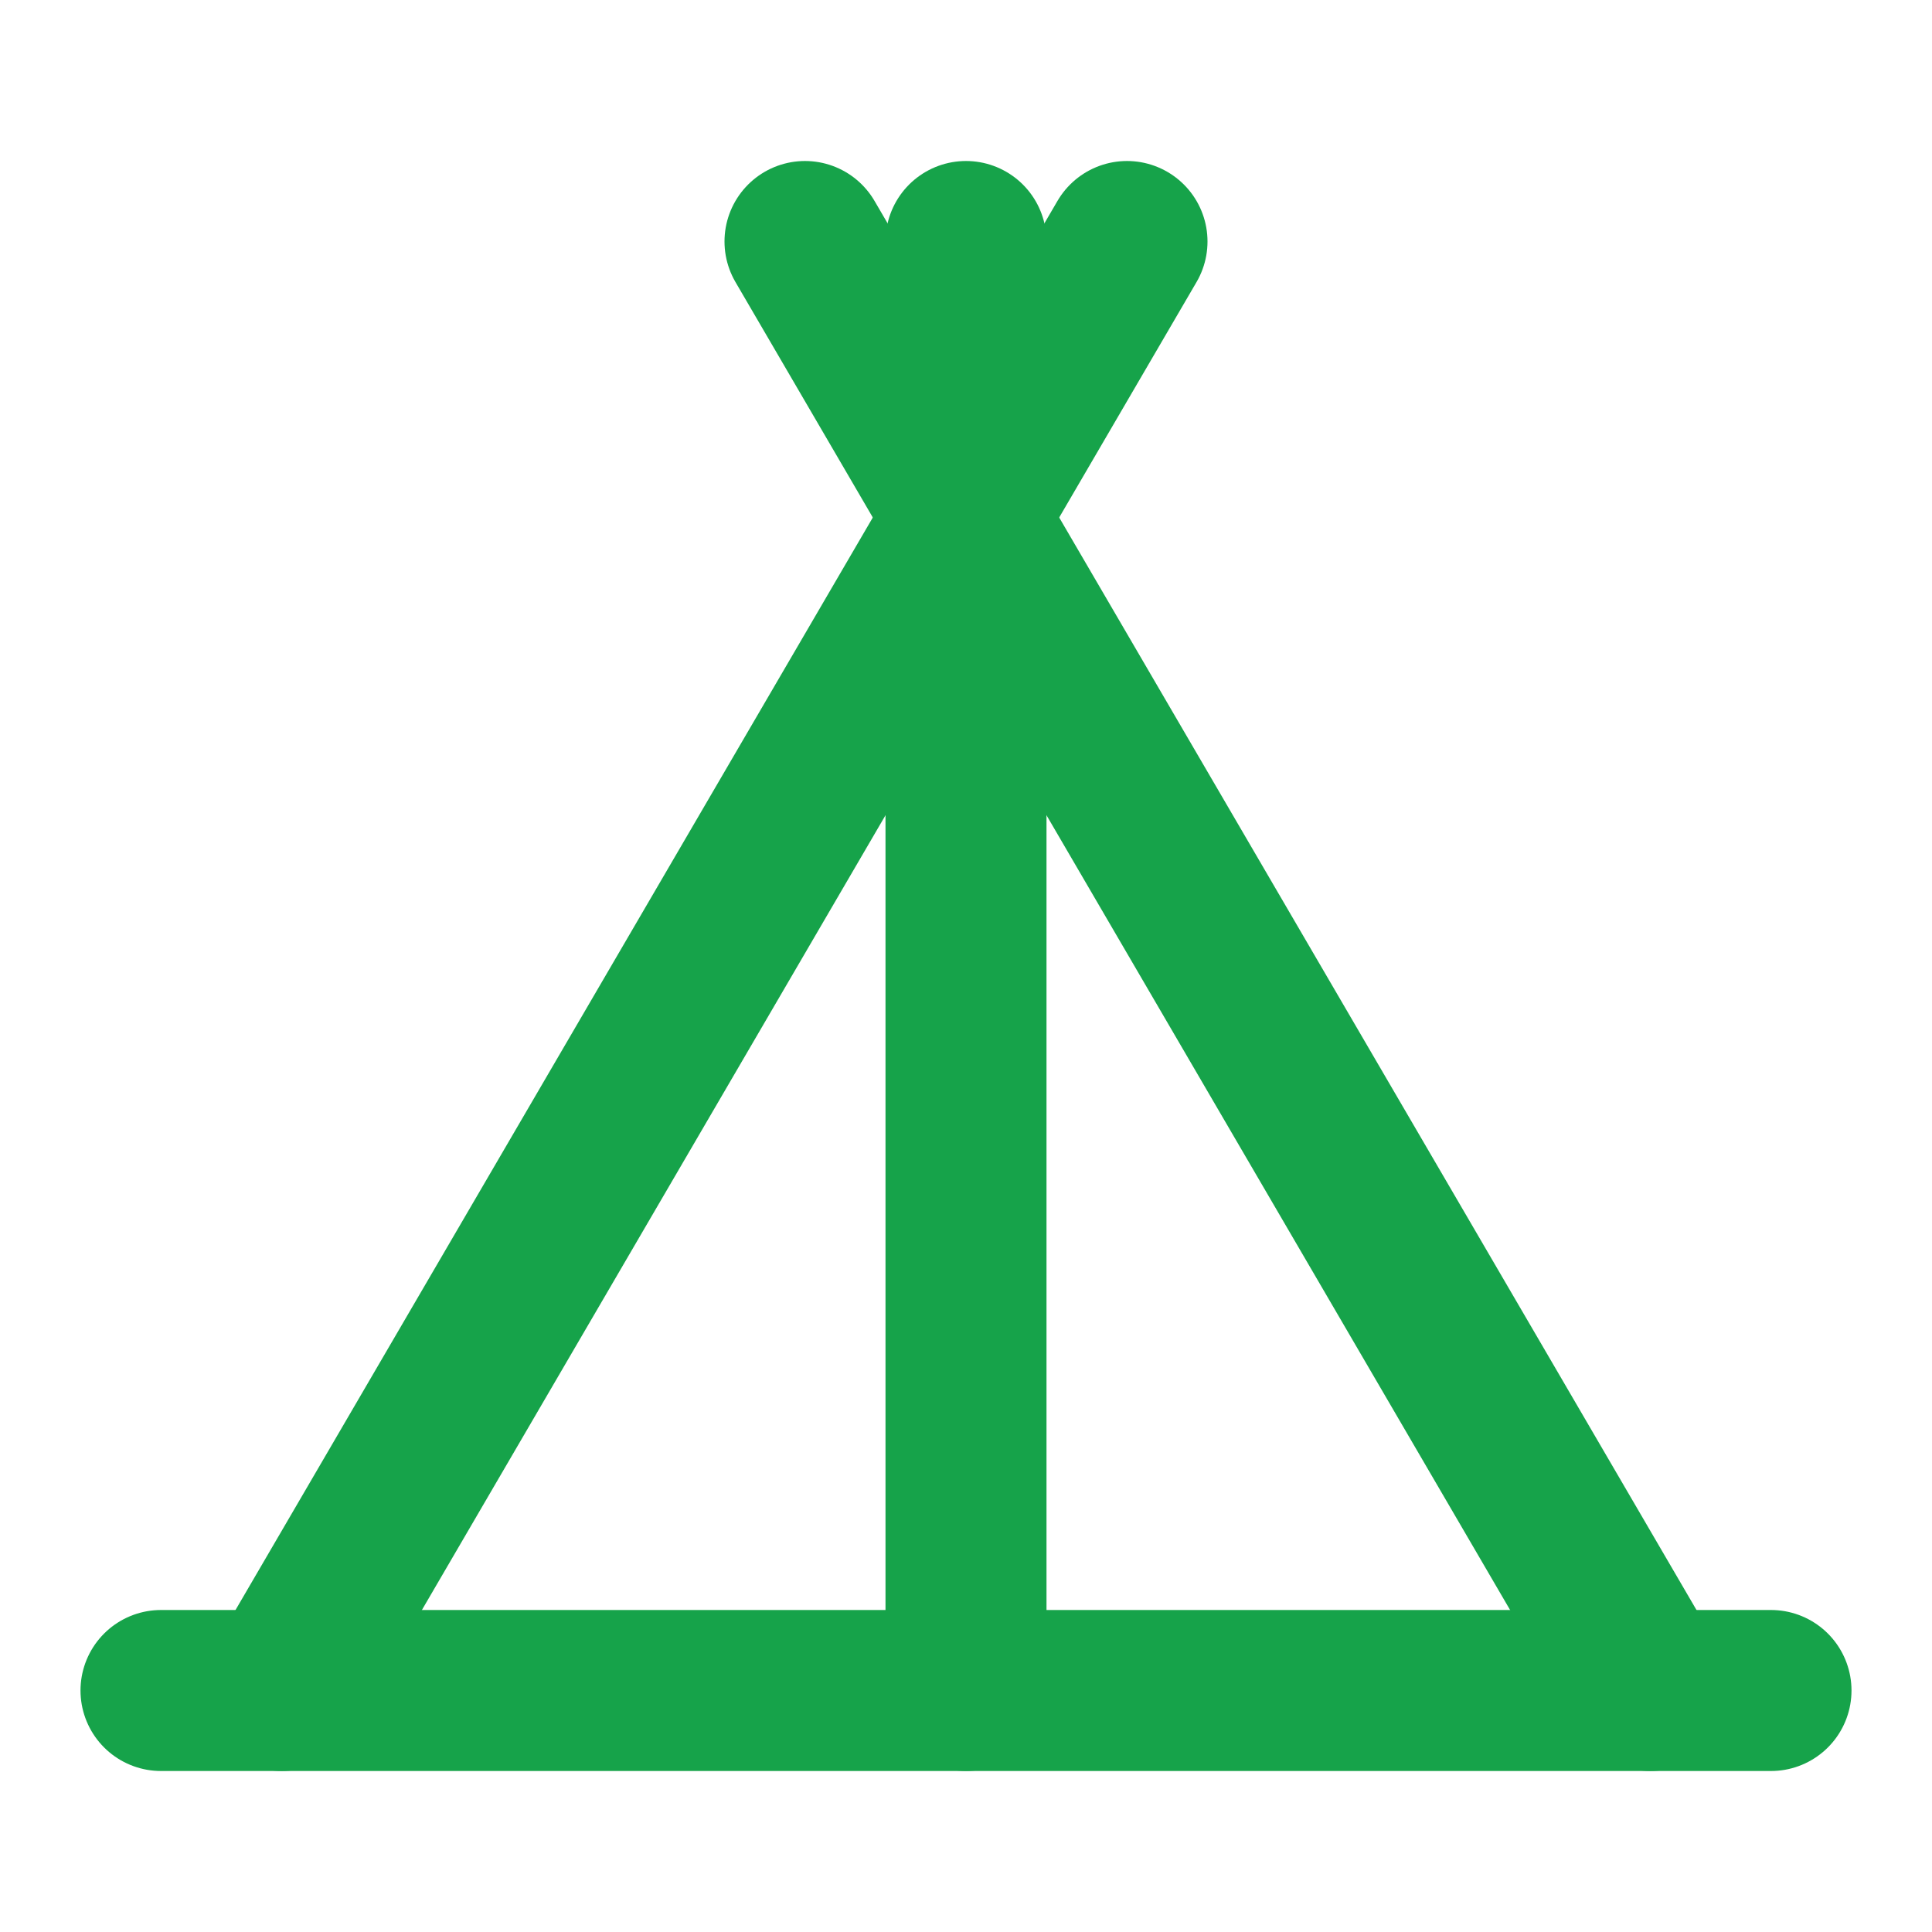
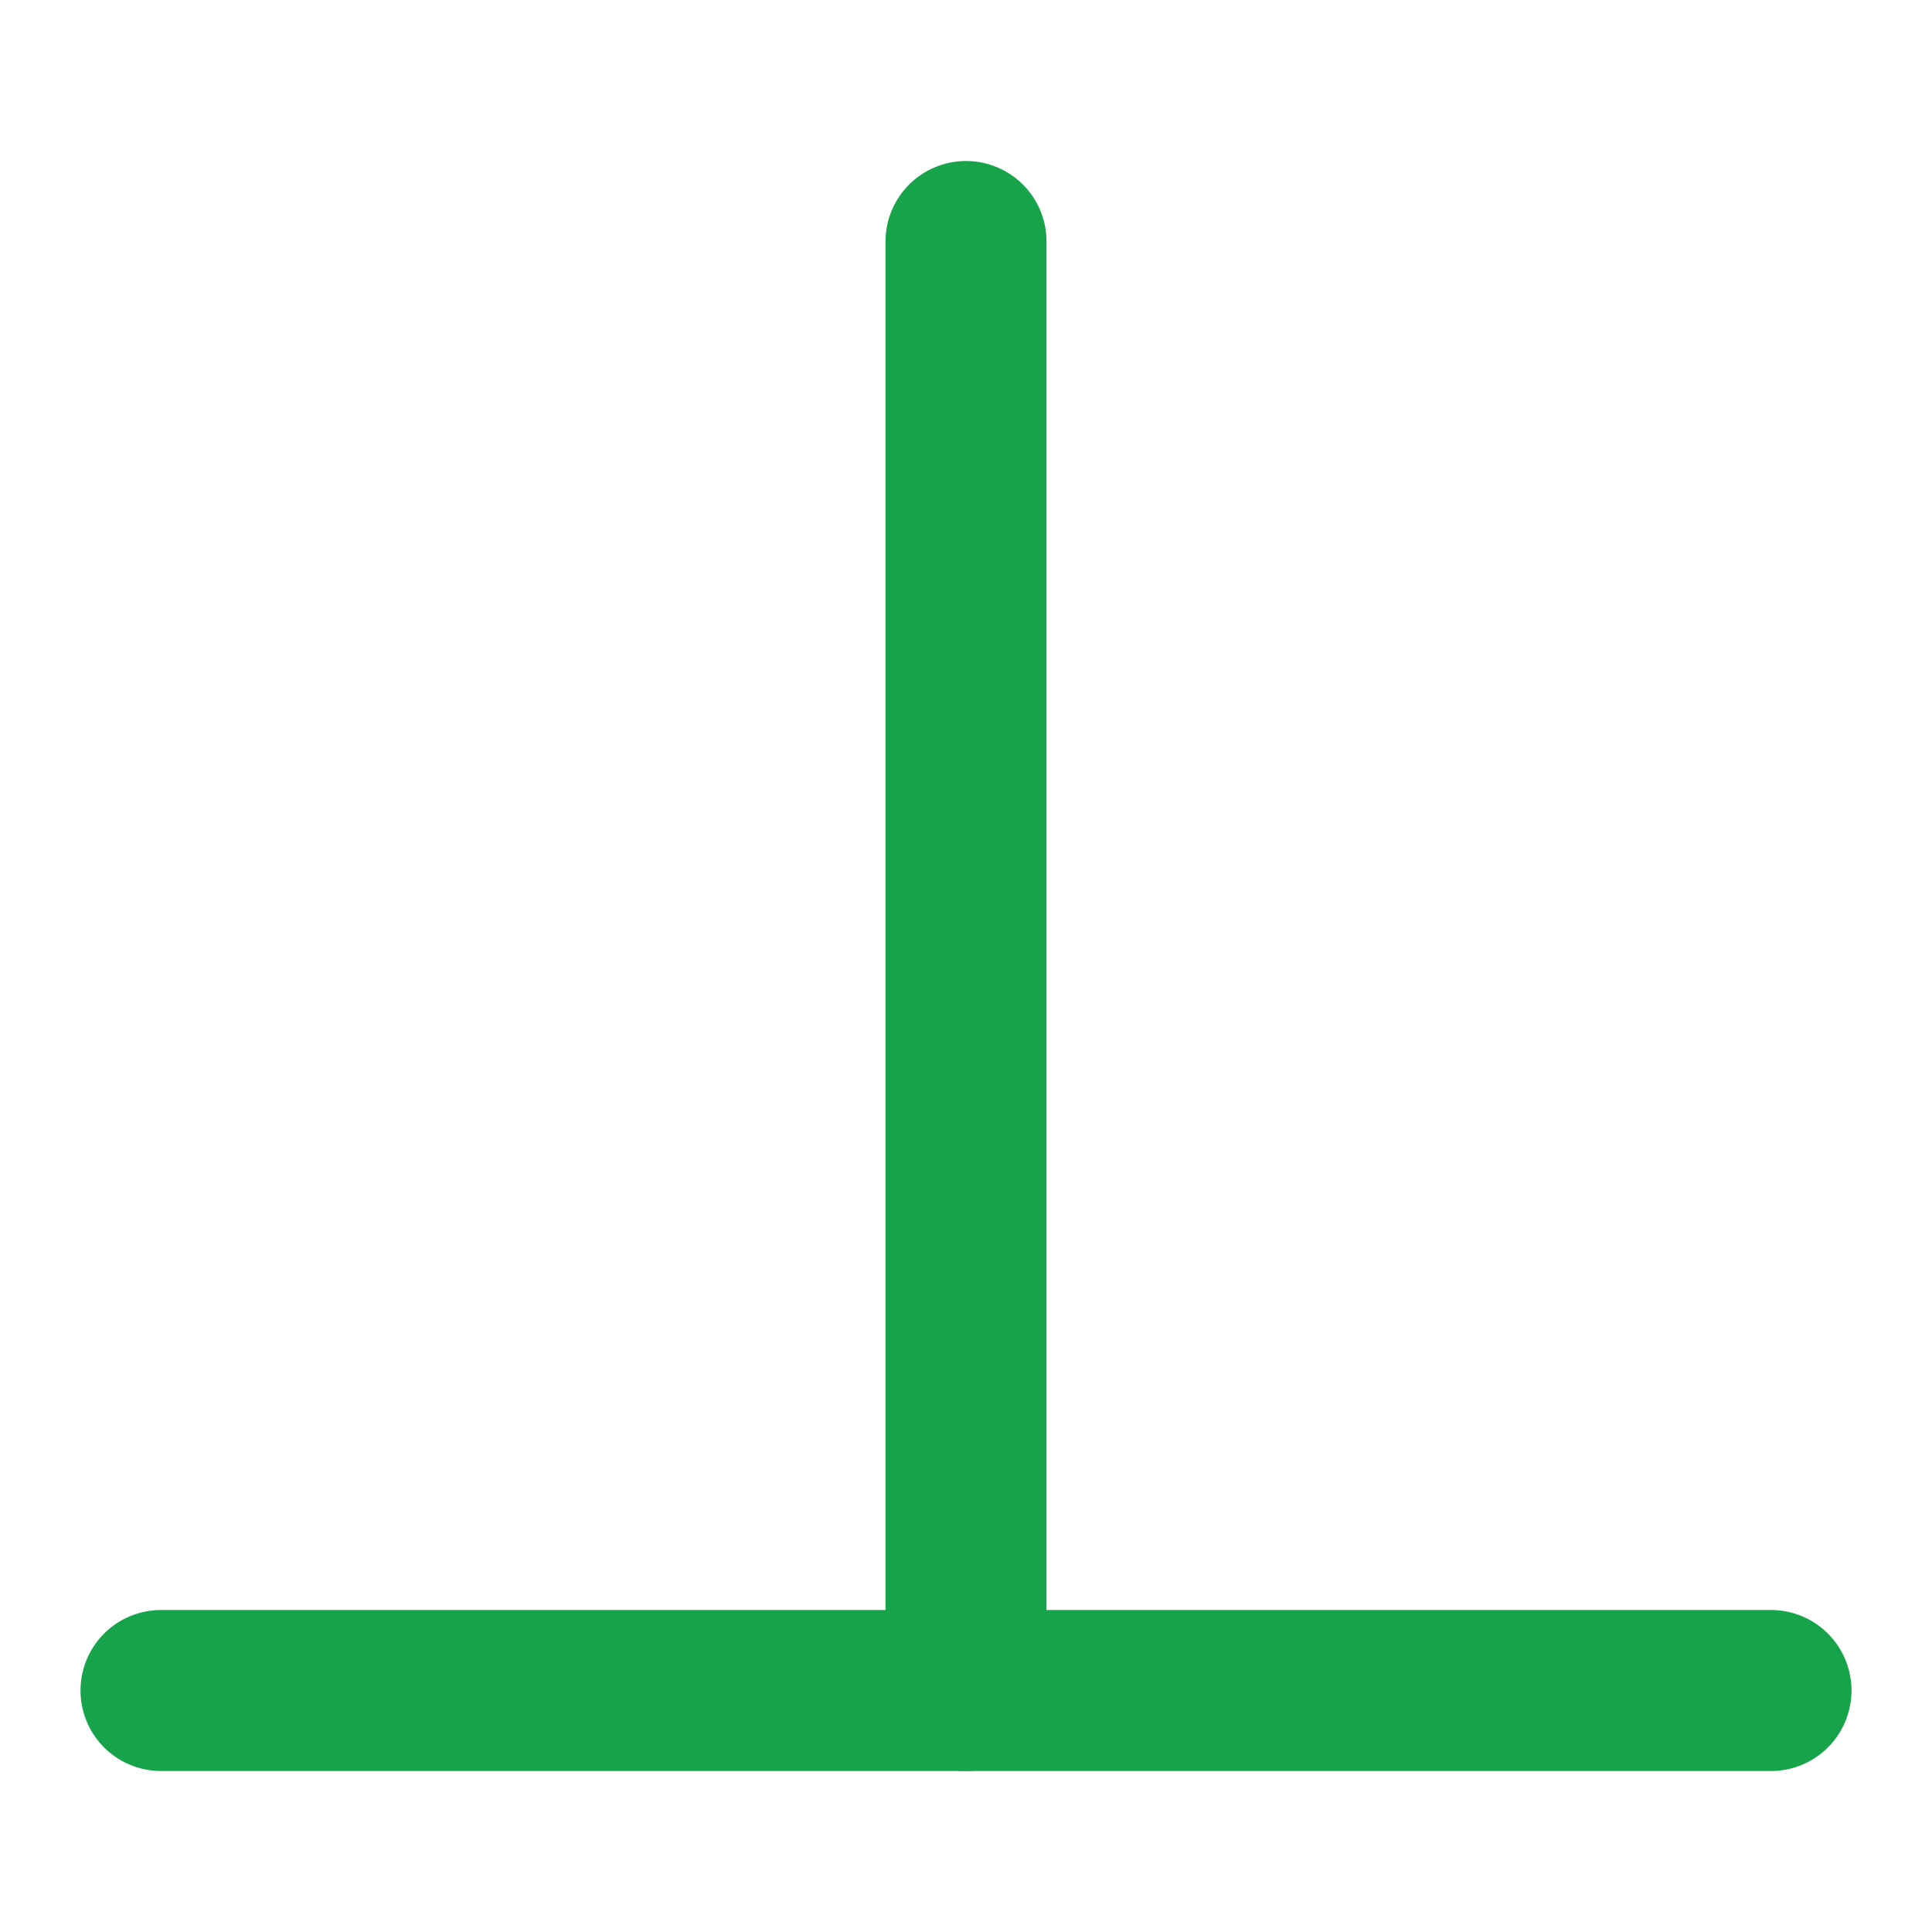
<svg xmlns="http://www.w3.org/2000/svg" viewBox="0 0 24 24" fill="none" stroke="#16a34a" stroke-width="2" stroke-linecap="round" stroke-linejoin="round">
-   <path d="M3.5 21 14 3" />
-   <path d="M20.5 21 10 3" />
  <path d="M2 21h20" />
  <path d="M12 3v18" />
</svg>